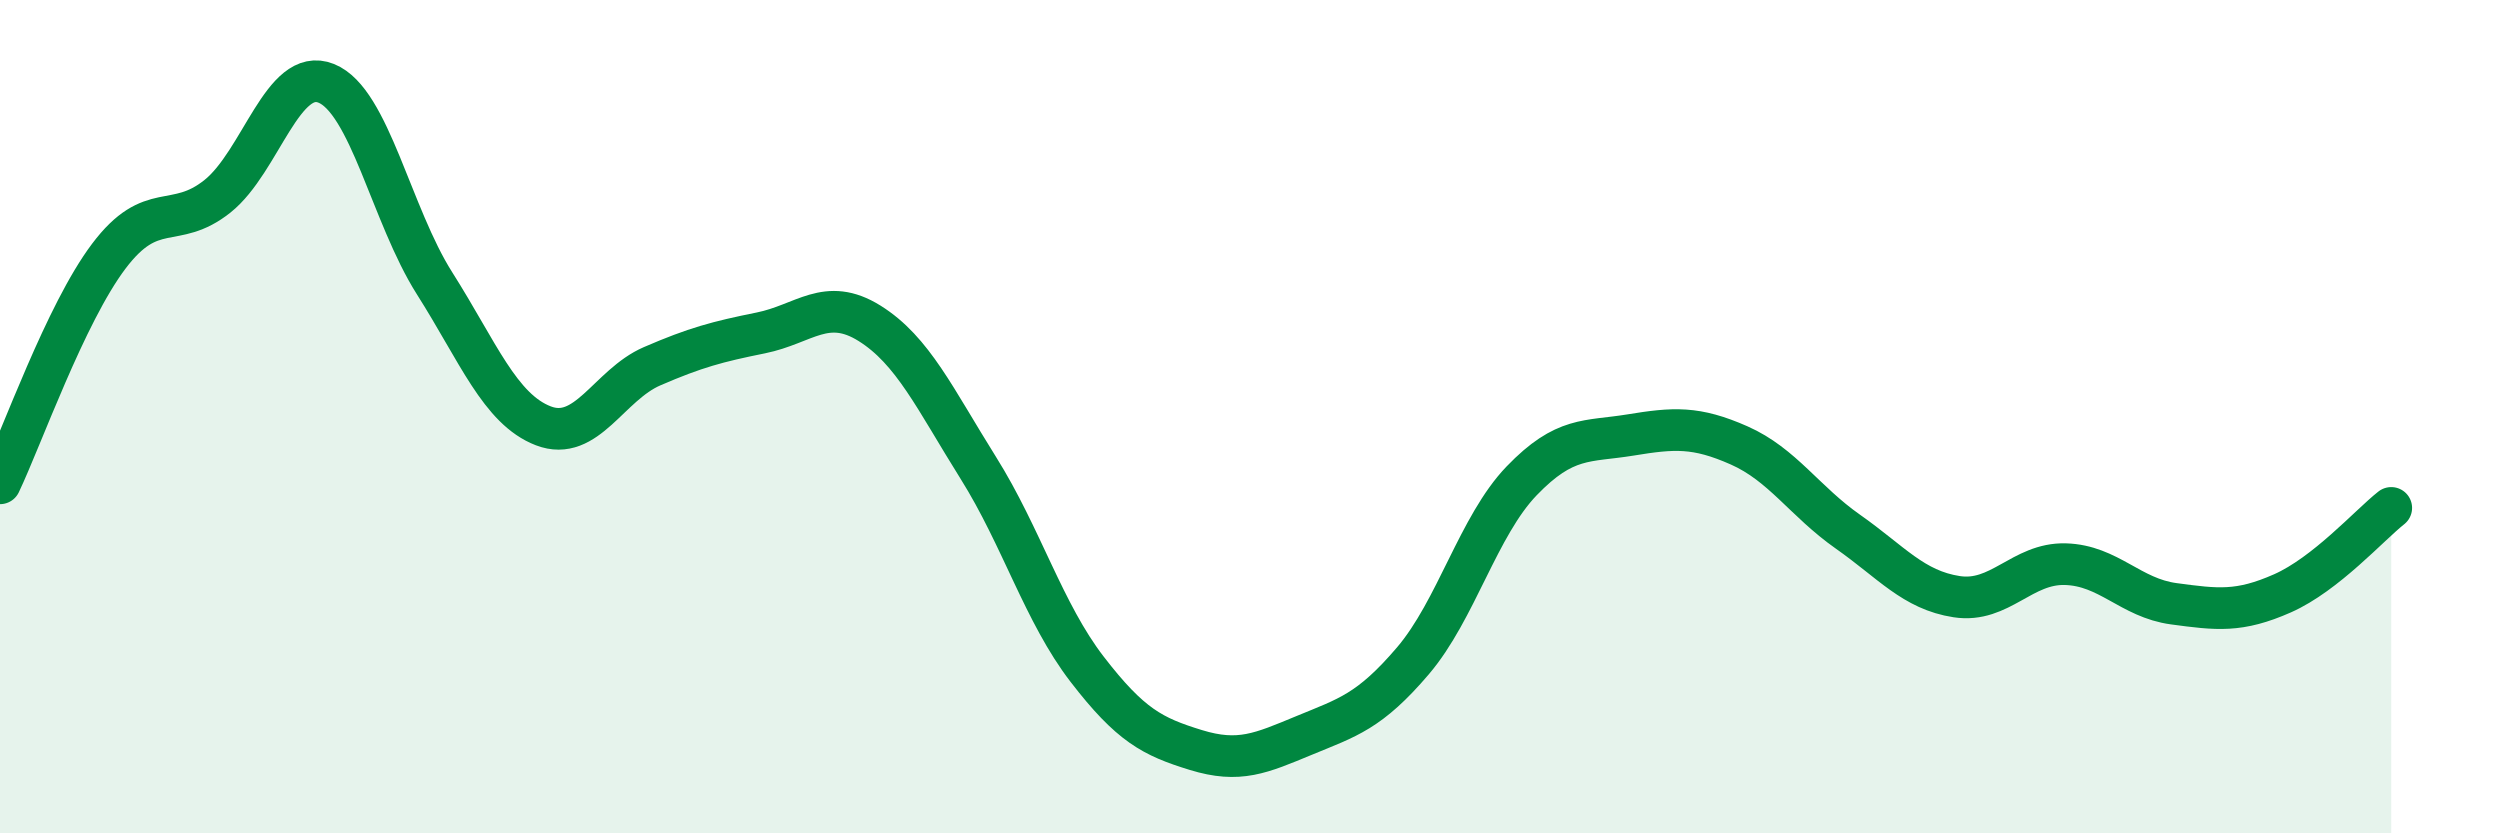
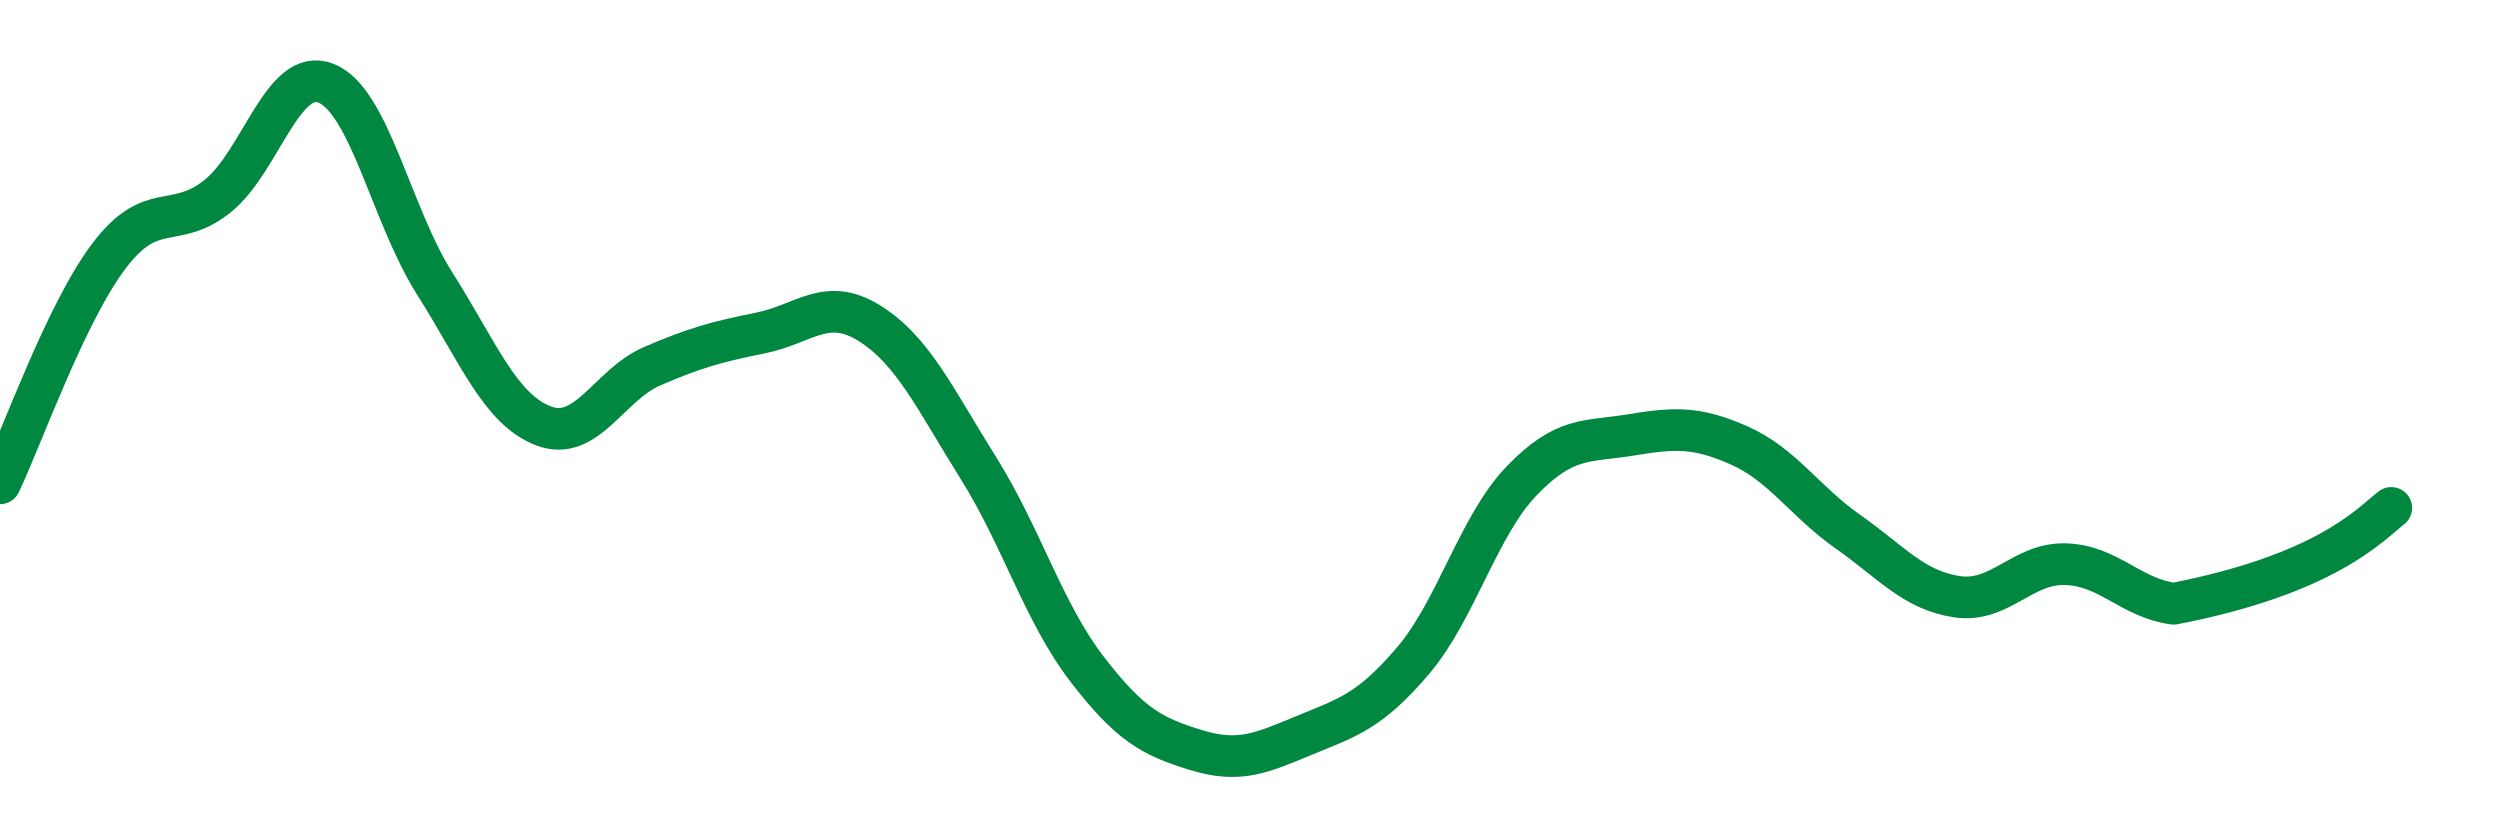
<svg xmlns="http://www.w3.org/2000/svg" width="60" height="20" viewBox="0 0 60 20">
-   <path d="M 0,11.6 C 0.52,10.51 1.57,7.53 2.61,6.15 C 3.65,4.77 4.18,5.54 5.22,4.71 C 6.26,3.88 6.79,1.58 7.83,2 C 8.87,2.42 9.39,5.16 10.43,6.8 C 11.47,8.44 12,9.82 13.04,10.22 C 14.08,10.62 14.61,9.24 15.65,8.79 C 16.69,8.34 17.22,8.2 18.26,7.99 C 19.3,7.78 19.83,7.11 20.87,7.76 C 21.91,8.41 22.44,9.57 23.48,11.23 C 24.52,12.89 25.05,14.71 26.09,16.06 C 27.13,17.41 27.66,17.68 28.7,18 C 29.74,18.32 30.26,18.08 31.3,17.65 C 32.34,17.22 32.87,17.08 33.91,15.86 C 34.95,14.64 35.48,12.62 36.52,11.54 C 37.56,10.46 38.09,10.61 39.13,10.44 C 40.17,10.27 40.7,10.23 41.74,10.69 C 42.78,11.15 43.31,12.03 44.35,12.76 C 45.39,13.49 45.92,14.16 46.96,14.32 C 48,14.48 48.53,13.51 49.57,13.54 C 50.61,13.57 51.13,14.35 52.17,14.49 C 53.21,14.63 53.74,14.7 54.78,14.24 C 55.82,13.78 56.87,12.6 57.39,12.19L57.39 20L0 20Z" fill="#008740" opacity="0.1" stroke-linecap="round" stroke-linejoin="round" />
-   <path d="M 0,11.6 C 0.52,10.51 1.57,7.53 2.61,6.15 C 3.65,4.77 4.18,5.54 5.22,4.71 C 6.26,3.88 6.79,1.58 7.83,2 C 8.87,2.42 9.39,5.16 10.43,6.8 C 11.47,8.44 12,9.82 13.04,10.22 C 14.08,10.62 14.61,9.24 15.65,8.79 C 16.69,8.34 17.22,8.2 18.26,7.99 C 19.3,7.78 19.83,7.11 20.87,7.76 C 21.91,8.41 22.44,9.57 23.48,11.23 C 24.52,12.89 25.05,14.71 26.09,16.06 C 27.13,17.41 27.66,17.68 28.7,18 C 29.74,18.32 30.26,18.08 31.3,17.65 C 32.34,17.22 32.87,17.08 33.91,15.86 C 34.95,14.64 35.48,12.62 36.52,11.54 C 37.56,10.46 38.09,10.61 39.13,10.44 C 40.17,10.27 40.7,10.23 41.74,10.69 C 42.78,11.15 43.31,12.03 44.35,12.76 C 45.39,13.49 45.92,14.16 46.96,14.32 C 48,14.48 48.53,13.51 49.57,13.54 C 50.61,13.57 51.13,14.35 52.17,14.49 C 53.21,14.63 53.74,14.7 54.78,14.24 C 55.82,13.78 56.87,12.6 57.39,12.19" stroke="#008740" stroke-width="1" fill="none" stroke-linecap="round" stroke-linejoin="round" />
+   <path d="M 0,11.6 C 0.52,10.51 1.57,7.53 2.61,6.15 C 3.65,4.77 4.18,5.54 5.22,4.71 C 6.26,3.88 6.79,1.58 7.83,2 C 8.87,2.42 9.39,5.16 10.43,6.8 C 11.47,8.44 12,9.82 13.04,10.22 C 14.08,10.62 14.61,9.24 15.65,8.79 C 16.69,8.34 17.22,8.2 18.26,7.99 C 19.3,7.78 19.83,7.11 20.87,7.76 C 21.91,8.41 22.44,9.57 23.48,11.23 C 24.52,12.89 25.05,14.71 26.09,16.06 C 27.13,17.41 27.66,17.68 28.7,18 C 29.74,18.32 30.26,18.08 31.3,17.65 C 32.34,17.22 32.87,17.08 33.91,15.86 C 34.95,14.64 35.48,12.62 36.52,11.54 C 37.56,10.46 38.09,10.61 39.13,10.44 C 40.17,10.27 40.7,10.23 41.74,10.69 C 42.78,11.15 43.31,12.03 44.35,12.76 C 45.39,13.49 45.92,14.16 46.96,14.32 C 48,14.48 48.53,13.51 49.57,13.54 C 50.61,13.57 51.13,14.35 52.17,14.49 C 55.82,13.78 56.87,12.6 57.39,12.19" stroke="#008740" stroke-width="1" fill="none" stroke-linecap="round" stroke-linejoin="round" />
</svg>